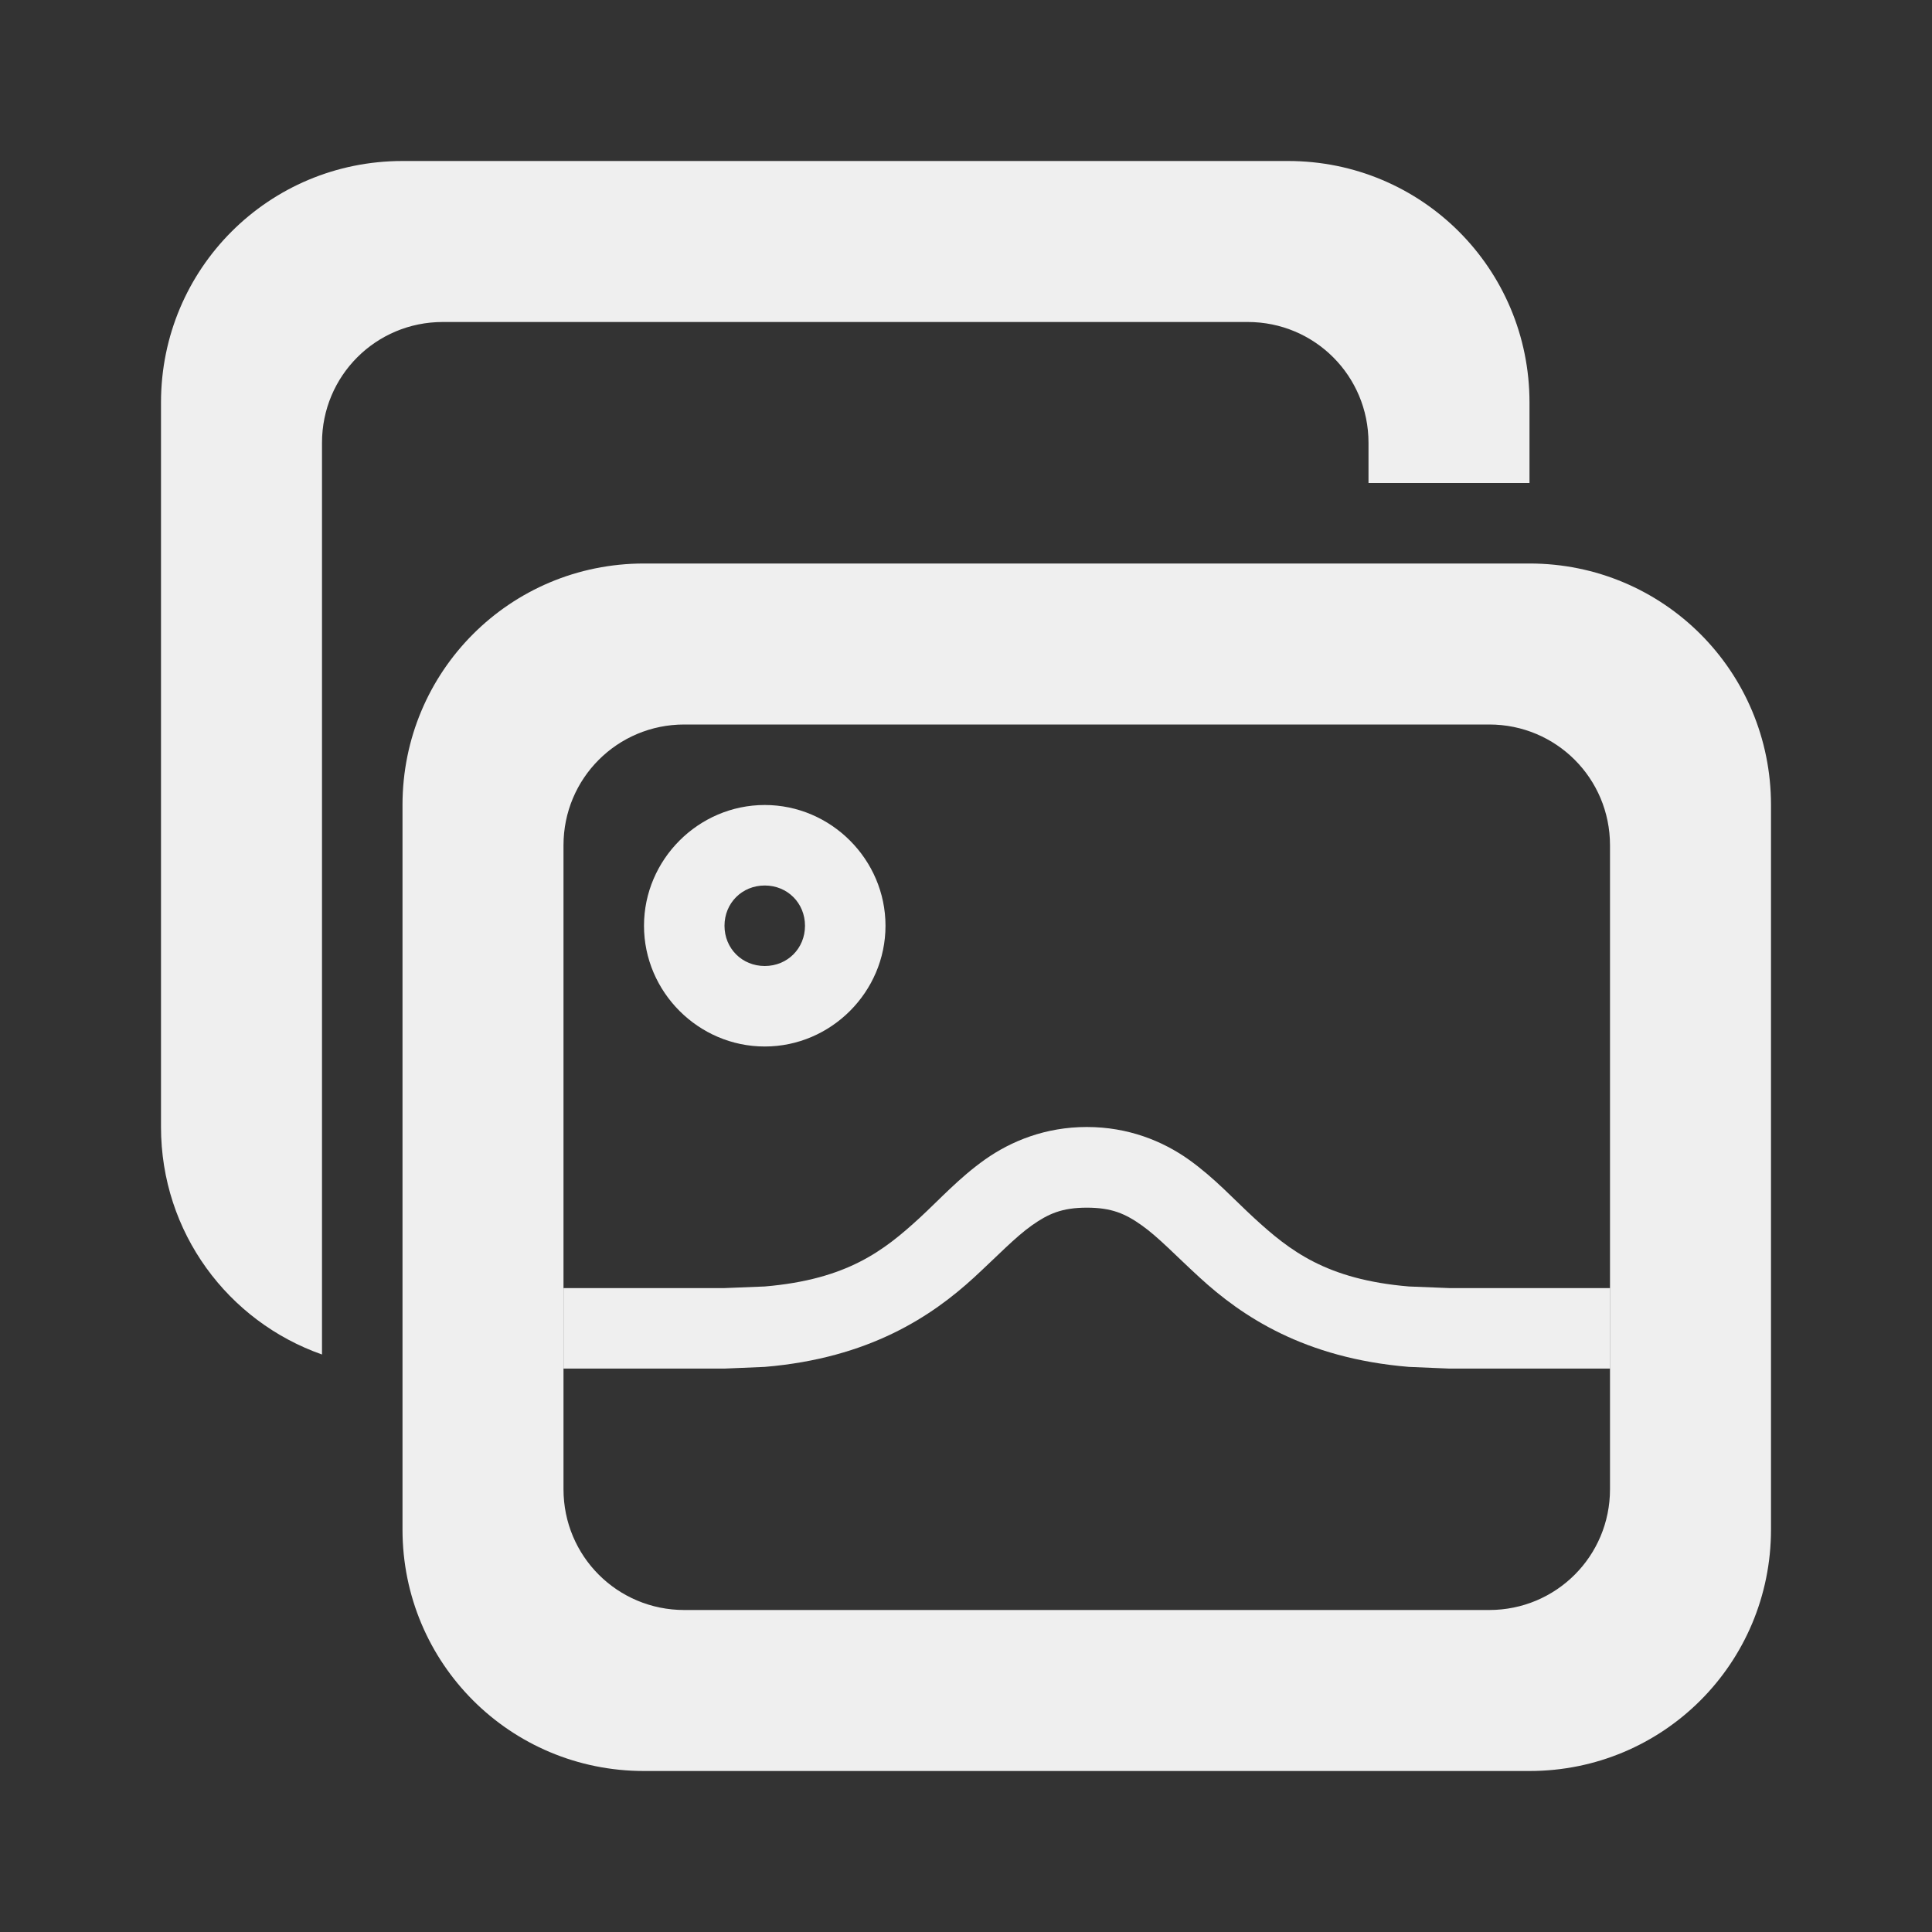
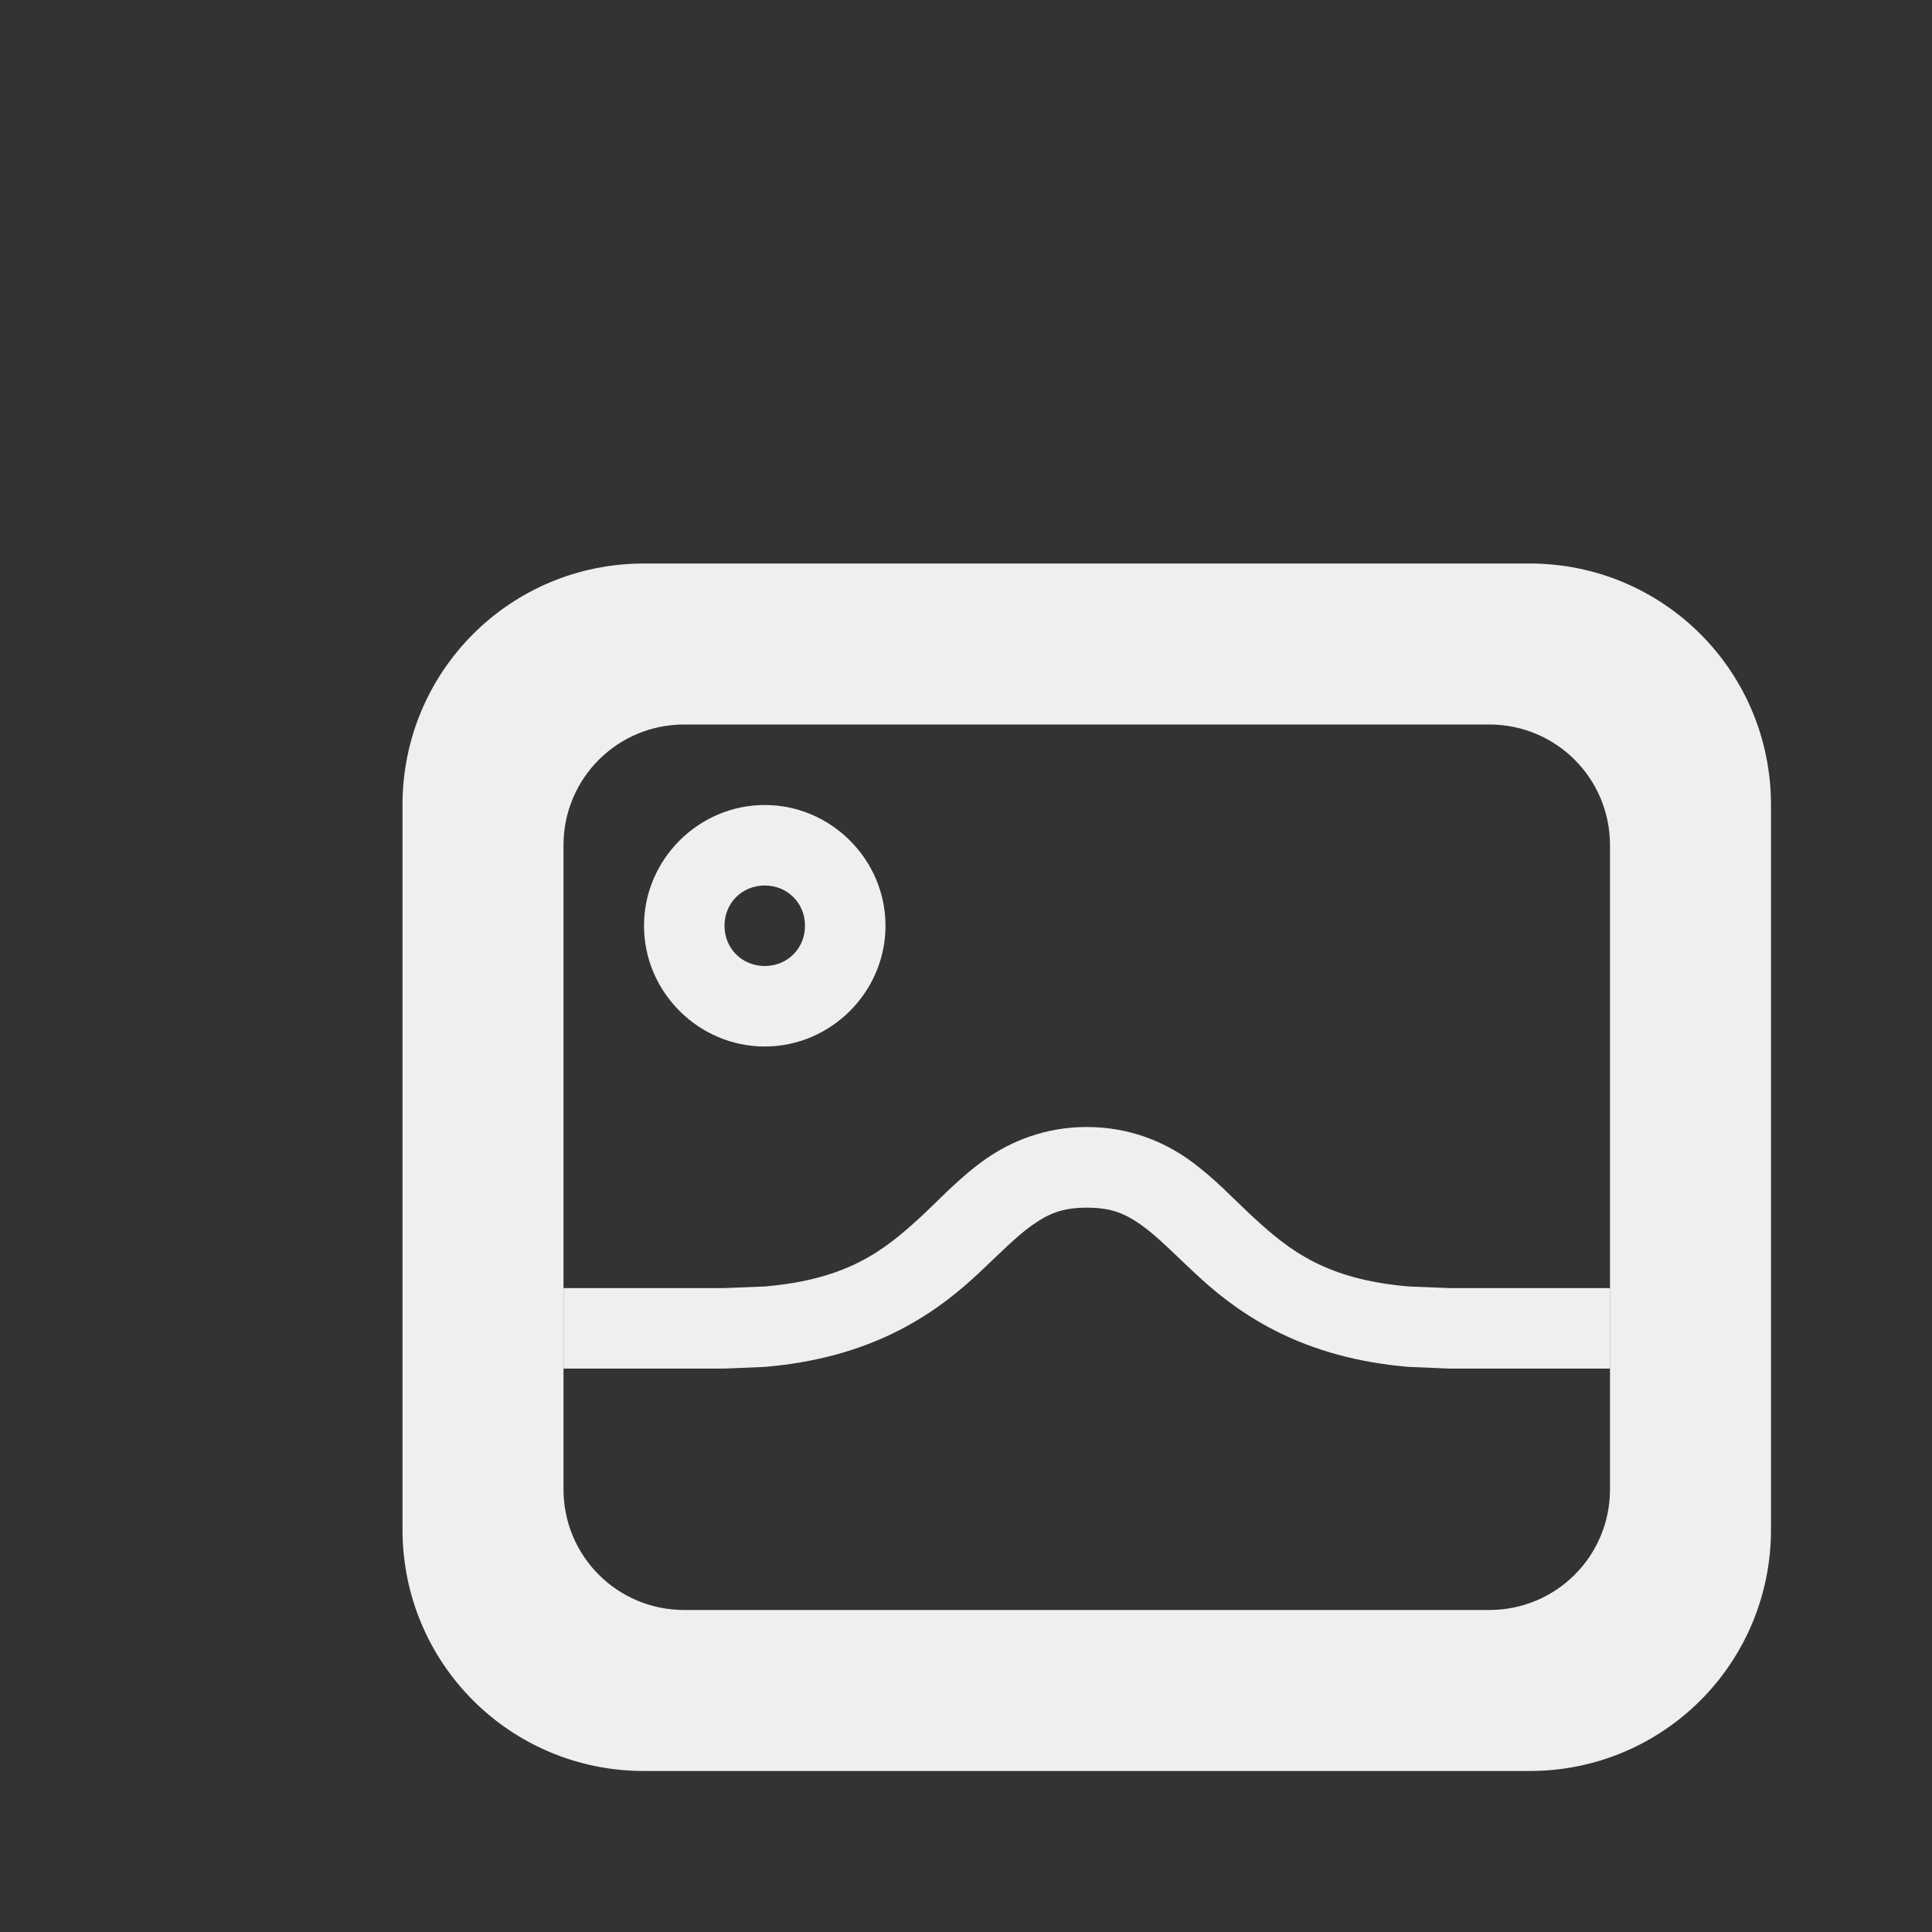
<svg xmlns="http://www.w3.org/2000/svg" viewBox="0 0 24 24">
  <rect x="0" y="0" width="24" height="24" fill="#333333" stroke="none" />
  <g fill="#efefef">
    <path d="m8 7c-1.662 0-3 1.338-3 3v9c0 1.662 1.338 3 3 3h11c1.662 0 3-1.338 3-3v-9c0-1.662-1.338-3-3-3zm.5 2h10c.831 0 1.5.669 1.5 1.5v8c0 .831-.669 1.5-1.5 1.5h-10c-.831 0-1.5-.669-1.5-1.5v-8c0-.831.669-1.5 1.5-1.5z" />
    <path d="m9.5 10c-.823 0-1.5.678-1.5 1.5s.677 1.5 1.5 1.5c.823 0 1.5-.678 1.5-1.5s-.677-1.5-1.5-1.5zm0 1c.282 0 .5.218.5.5s-.218.5-.5.5-.5-.218-.5-.5.218-.5.5-.5zm4 3c-.512 0-.94.175-1.264.404-.324.23-.561.494-.814.727-.441.404-.897.763-1.922.85l-.5.02h-2v1h2l.5-.021c1.303-.109 2.078-.633 2.598-1.109.291-.268.514-.503.719-.648.205-.145.375-.221.684-.221s.479.075.684.221c.205.145.427.381.719.648.52.477 1.295 1.001 2.598 1.109l.5.021h2v-1h-2l-.5-.02c-1.025-.086-1.481-.445-1.922-.85-.253-.232-.491-.497-.814-.727-.324-.23-.752-.404-1.264-.404z" />
-     <path d="m5 2c-1.662 0-3 1.338-3 3v9c0 1.31.833 2.416 2 2.826v-11.326c0-.831.669-1.5 1.5-1.5h10c.831 0 1.5.669 1.5 1.5v.5h2v-1c0-1.662-1.338-3-3-3z" />
  </g>
</svg>